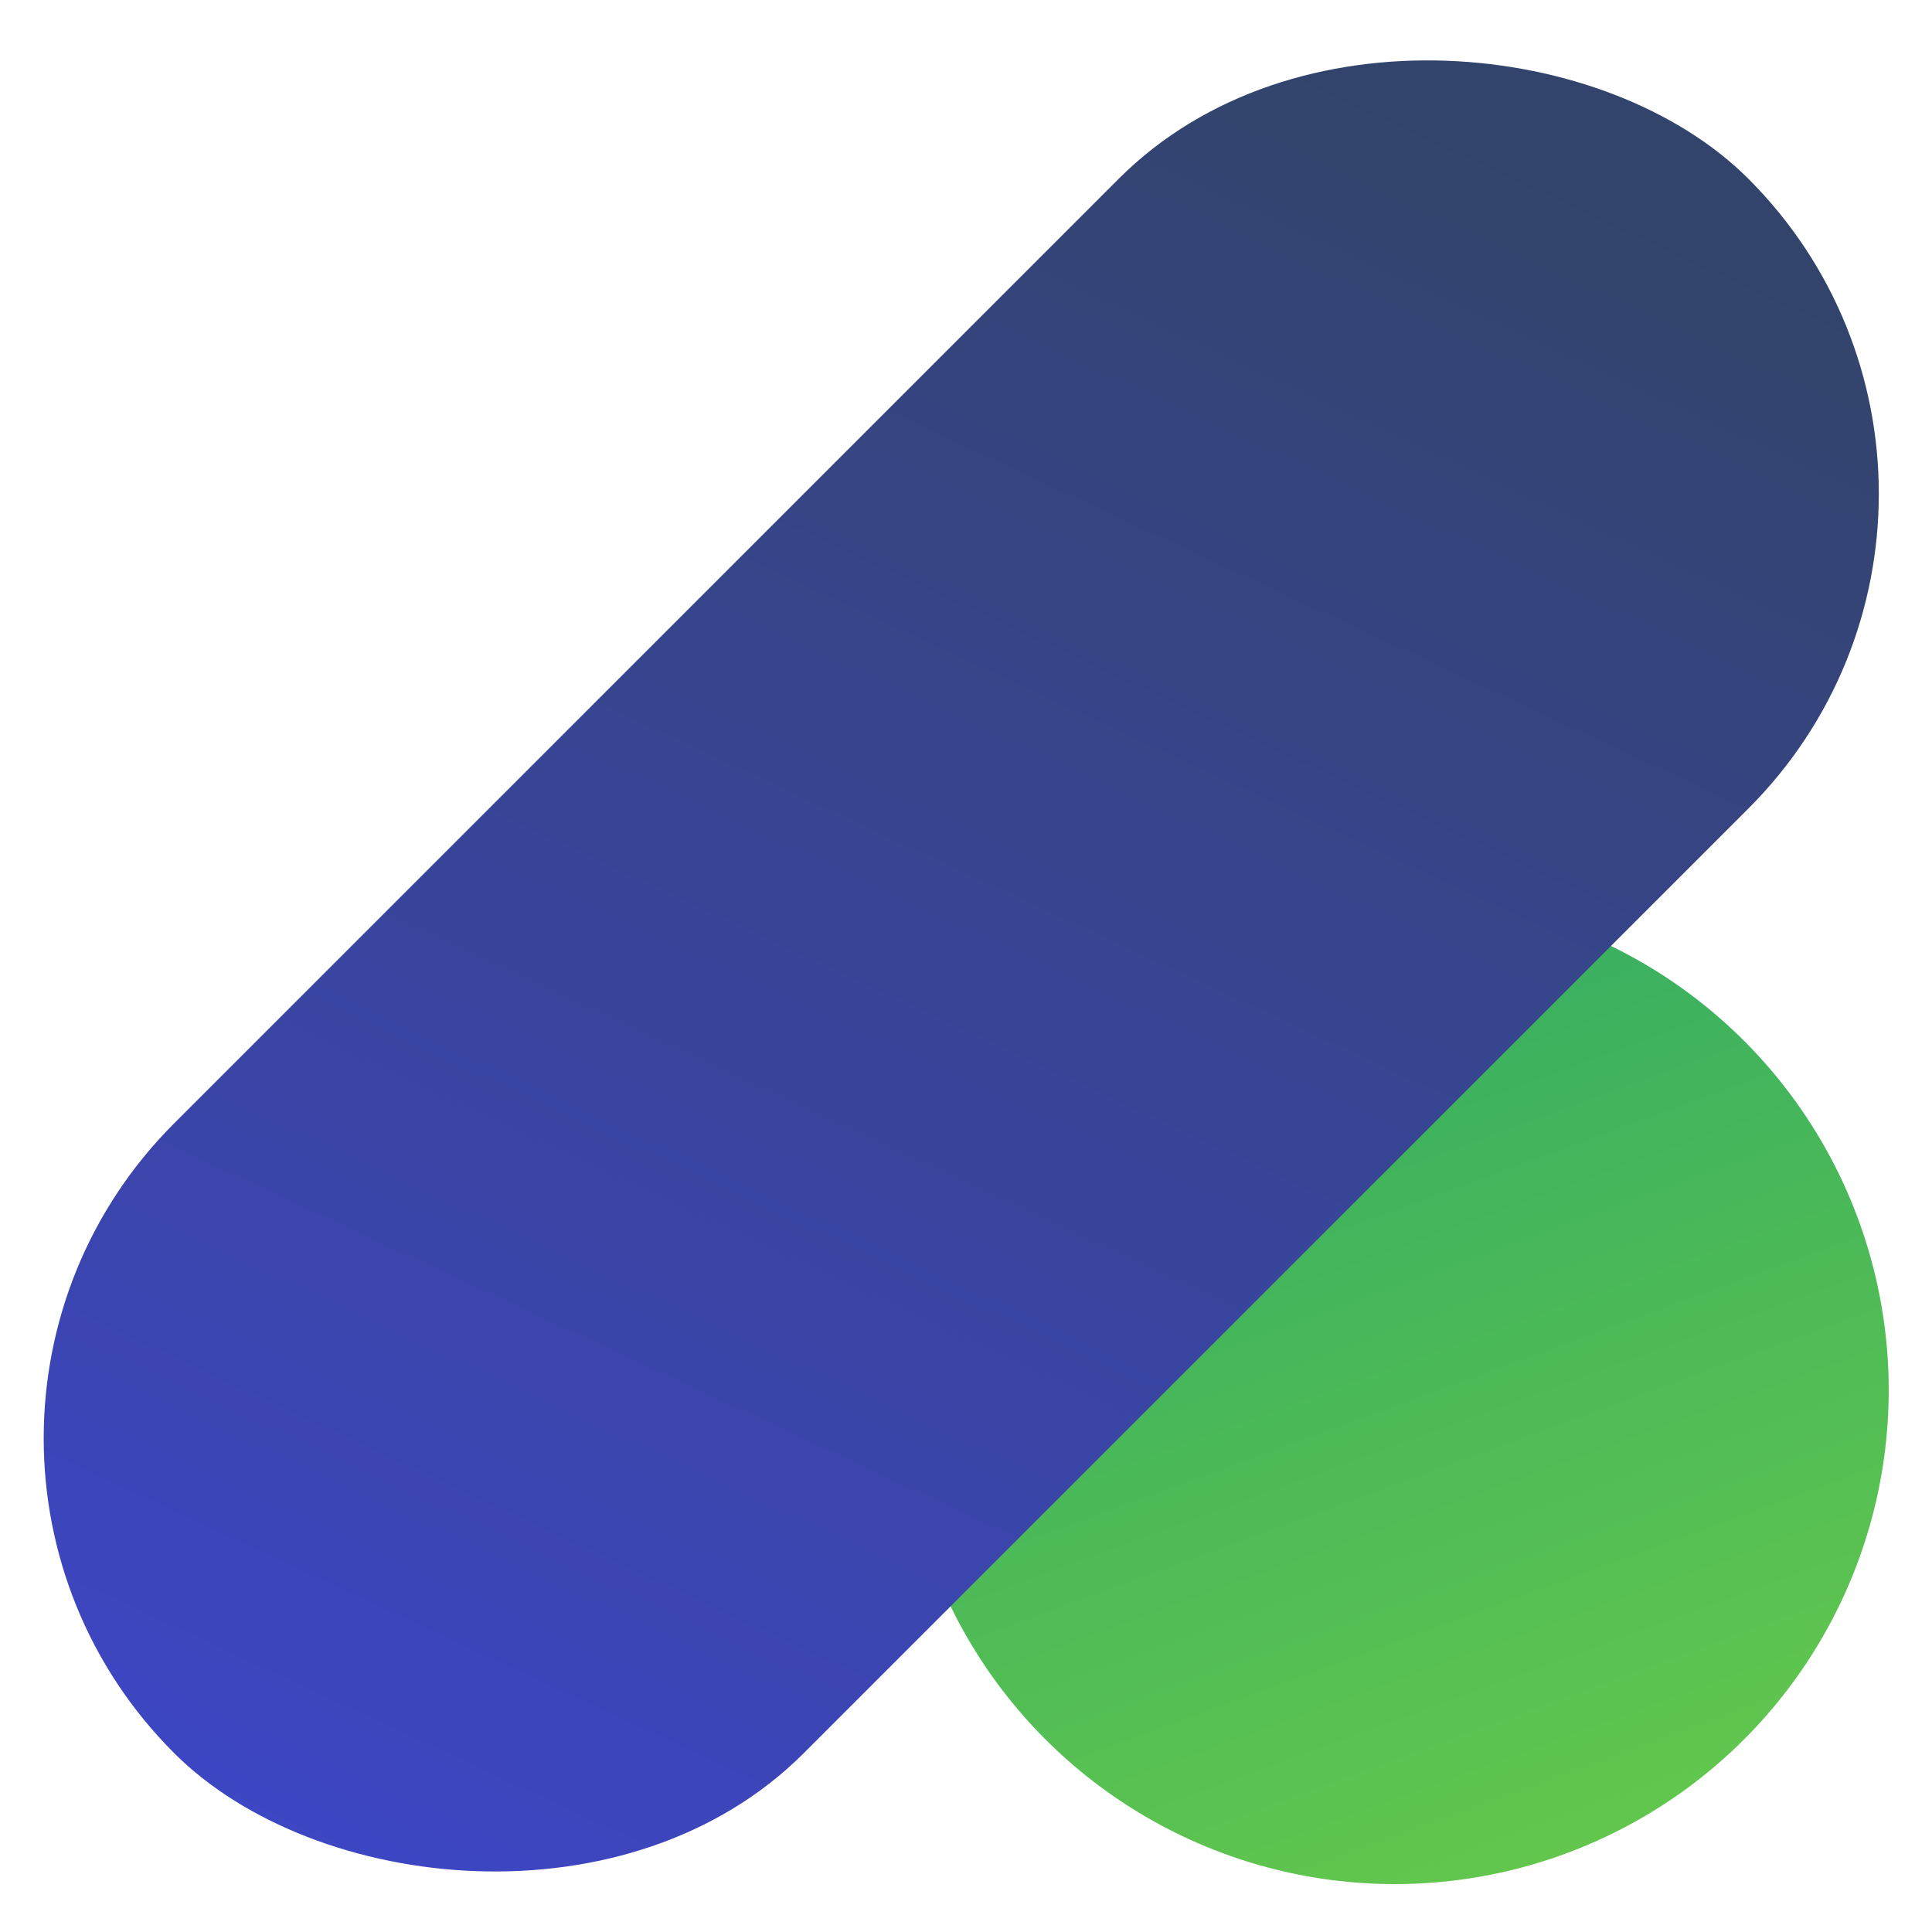
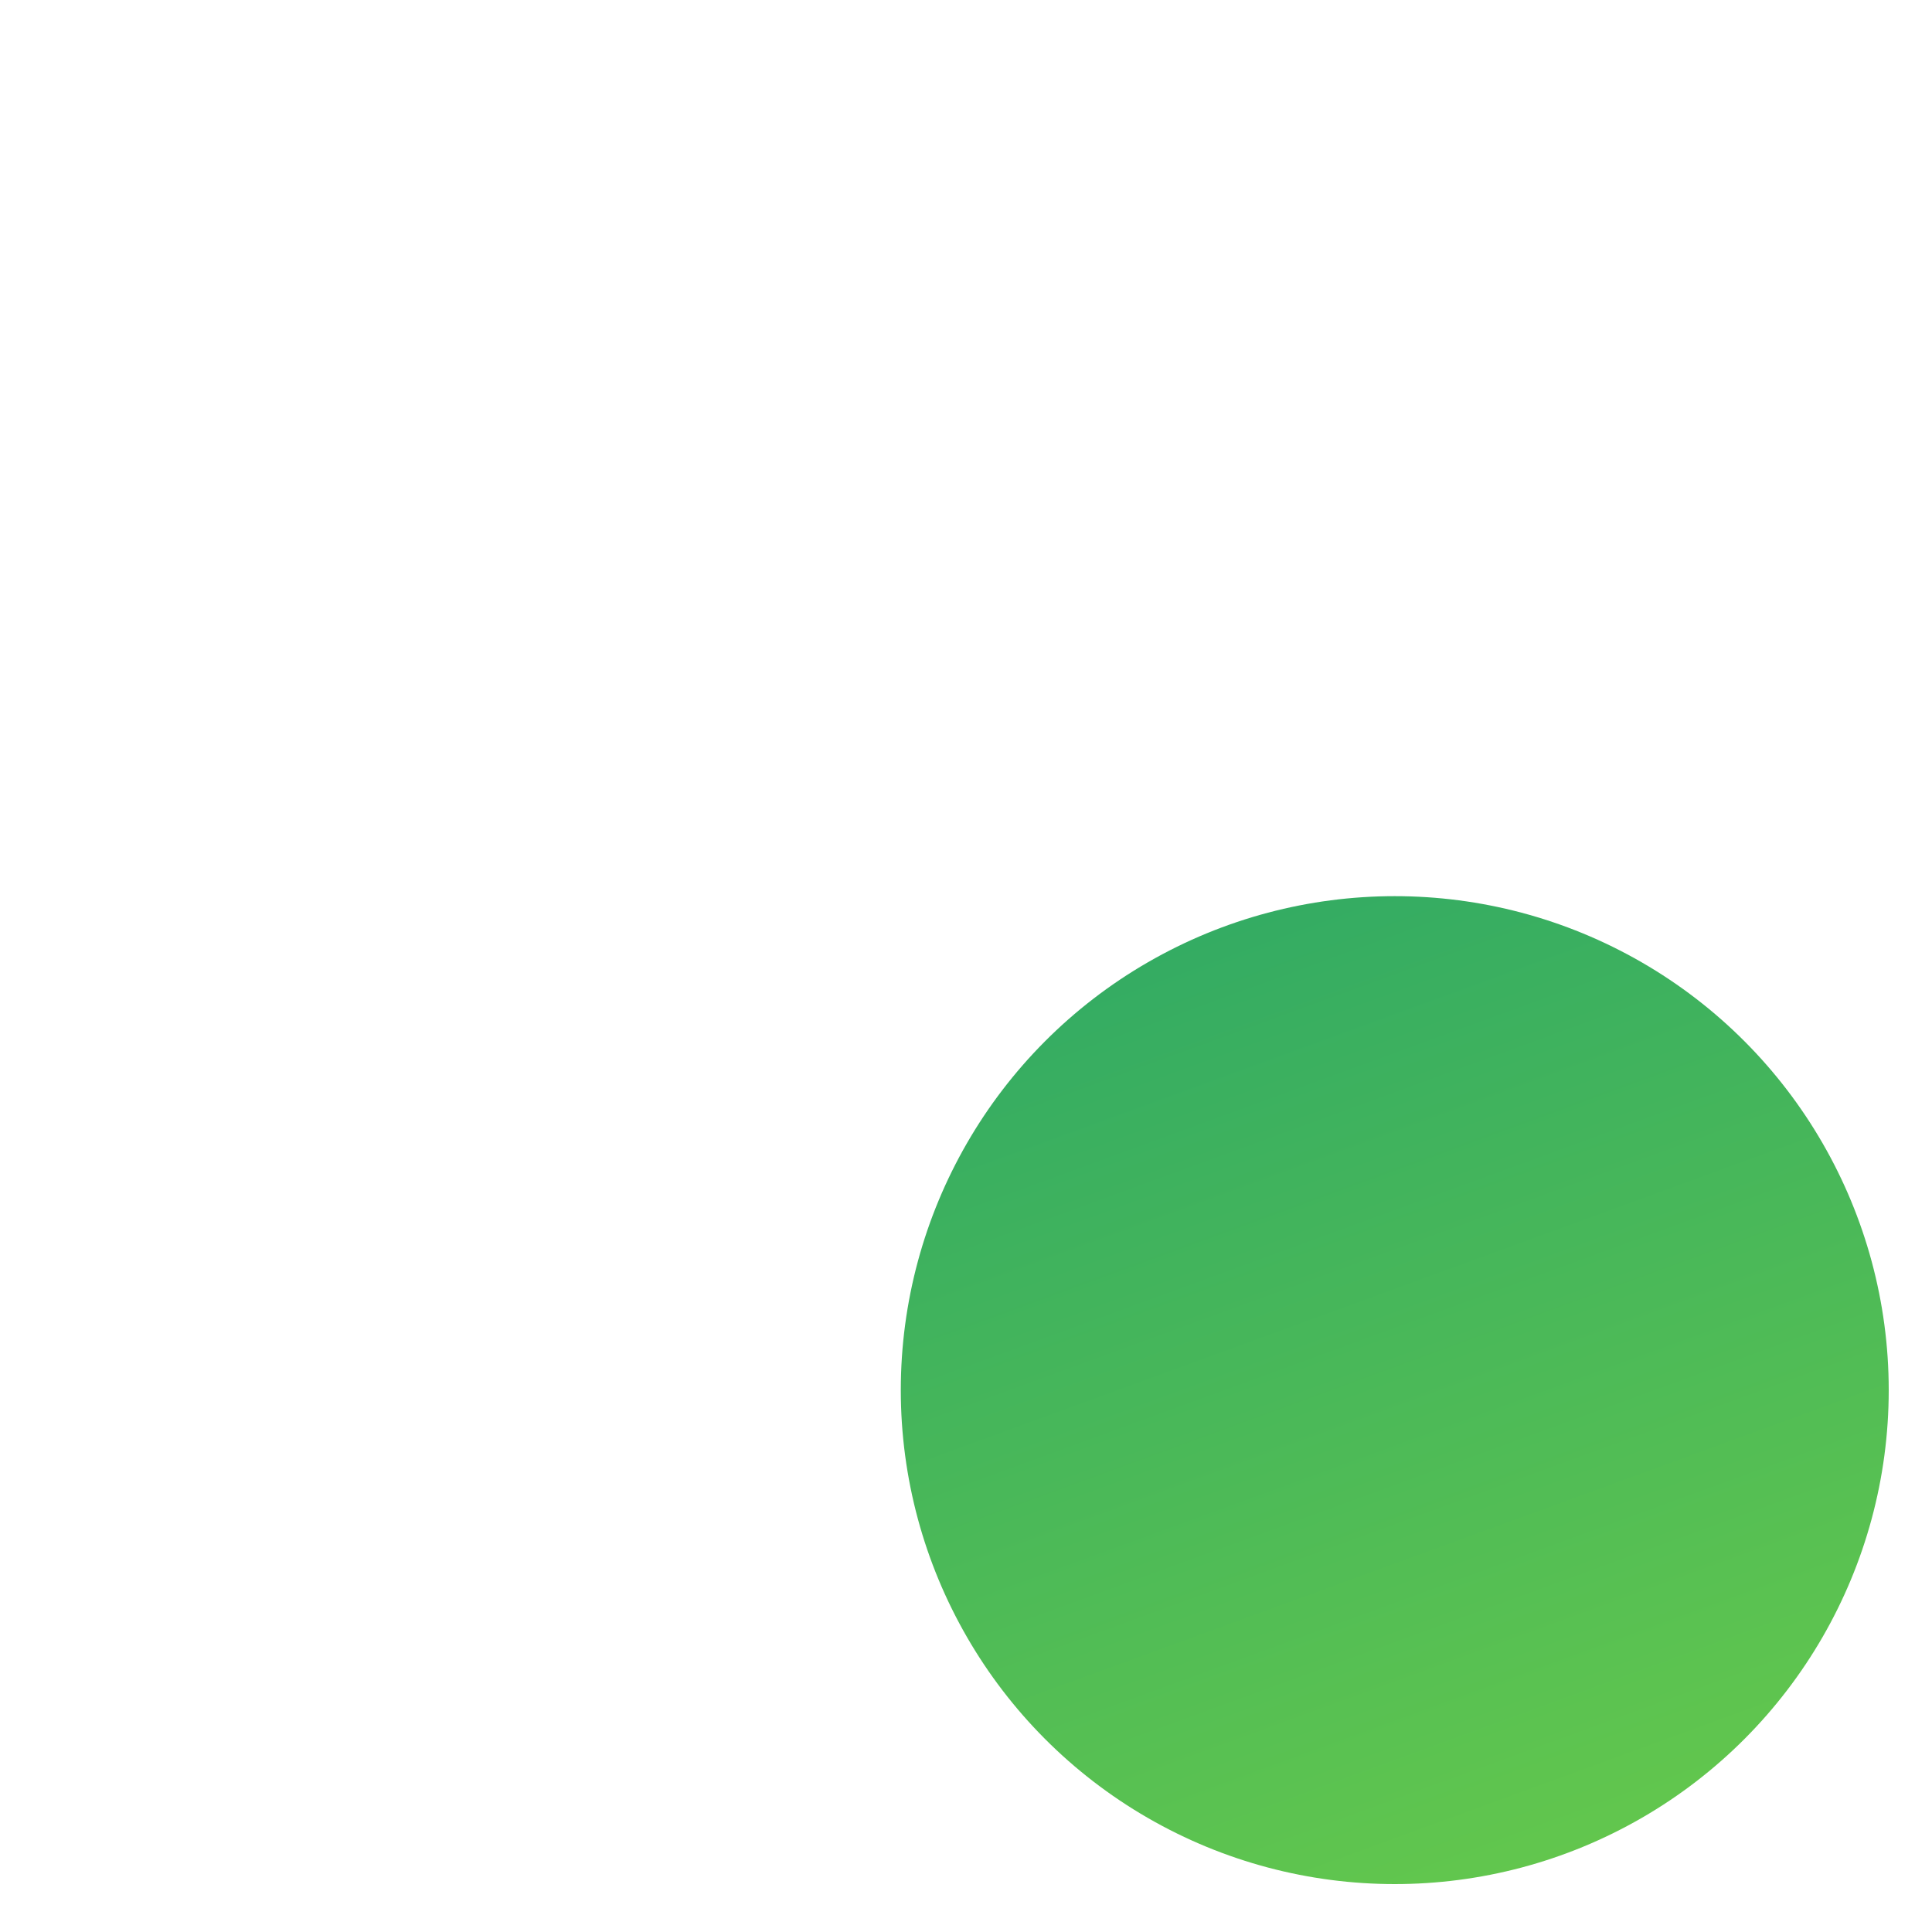
<svg xmlns="http://www.w3.org/2000/svg" xmlns:ns1="http://sodipodi.sourceforge.net/DTD/sodipodi-0.dtd" xmlns:ns2="http://www.inkscape.org/namespaces/inkscape" width="40" height="40" viewBox="0 0 40 40" fill="none" version="1.1" id="svg20" ns1:docname="fav.svg" ns2:version="1.1.1 (3bf5ae0d25, 2021-09-20)">
  <ns1:namedview id="namedview22" pagecolor="#ffffff" bordercolor="#666666" borderopacity="1.0" ns2:pageshadow="2" ns2:pageopacity="0.0" ns2:pagecheckerboard="0" showgrid="false" fit-margin-top="0" fit-margin-left="0" fit-margin-right="0" fit-margin-bottom="0" ns2:zoom="17.702128" ns2:cx="15.45012" ns2:cy="18.952524" ns2:window-width="1920" ns2:window-height="1017" ns2:window-x="1912" ns2:window-y="-8" ns2:window-maximized="1" ns2:current-layer="svg20" />
  <g style="mix-blend-mode:multiply" id="g6" ns2:label="g6" transform="translate(-2.914,-3.501)">
    <circle cx="31.791" cy="32.282" r="10.227" fill="url(#paint0_linear_2303_148)" id="circle2" style="fill:url(#paint0_linear_2303_148)" />
-     <rect y="33.278" width="46.095" height="18.438" rx="9.219" transform="rotate(-45,0,33.278)" fill="url(#paint1_linear_2303_148)" id="rect4" x="0" style="fill:url(#paint1_linear_2303_148)" />
  </g>
  <defs id="defs18">
    <linearGradient id="paint0_linear_2303_148" x1="26.198" y1="22.054" x2="36.425" y2="50.044" gradientUnits="userSpaceOnUse">
      <stop stop-color="#31AA64" id="stop8" />
      <stop offset="1" stop-color="#74D145" id="stop10" />
    </linearGradient>
    <linearGradient id="paint1_linear_2303_148" x1="41.286" y1="34.71" x2="-7.606" y2="52.637" gradientUnits="userSpaceOnUse">
      <stop stop-color="#33446C" id="stop13" />
      <stop offset="1" stop-color="#4046D8" id="stop15" />
    </linearGradient>
  </defs>
</svg>